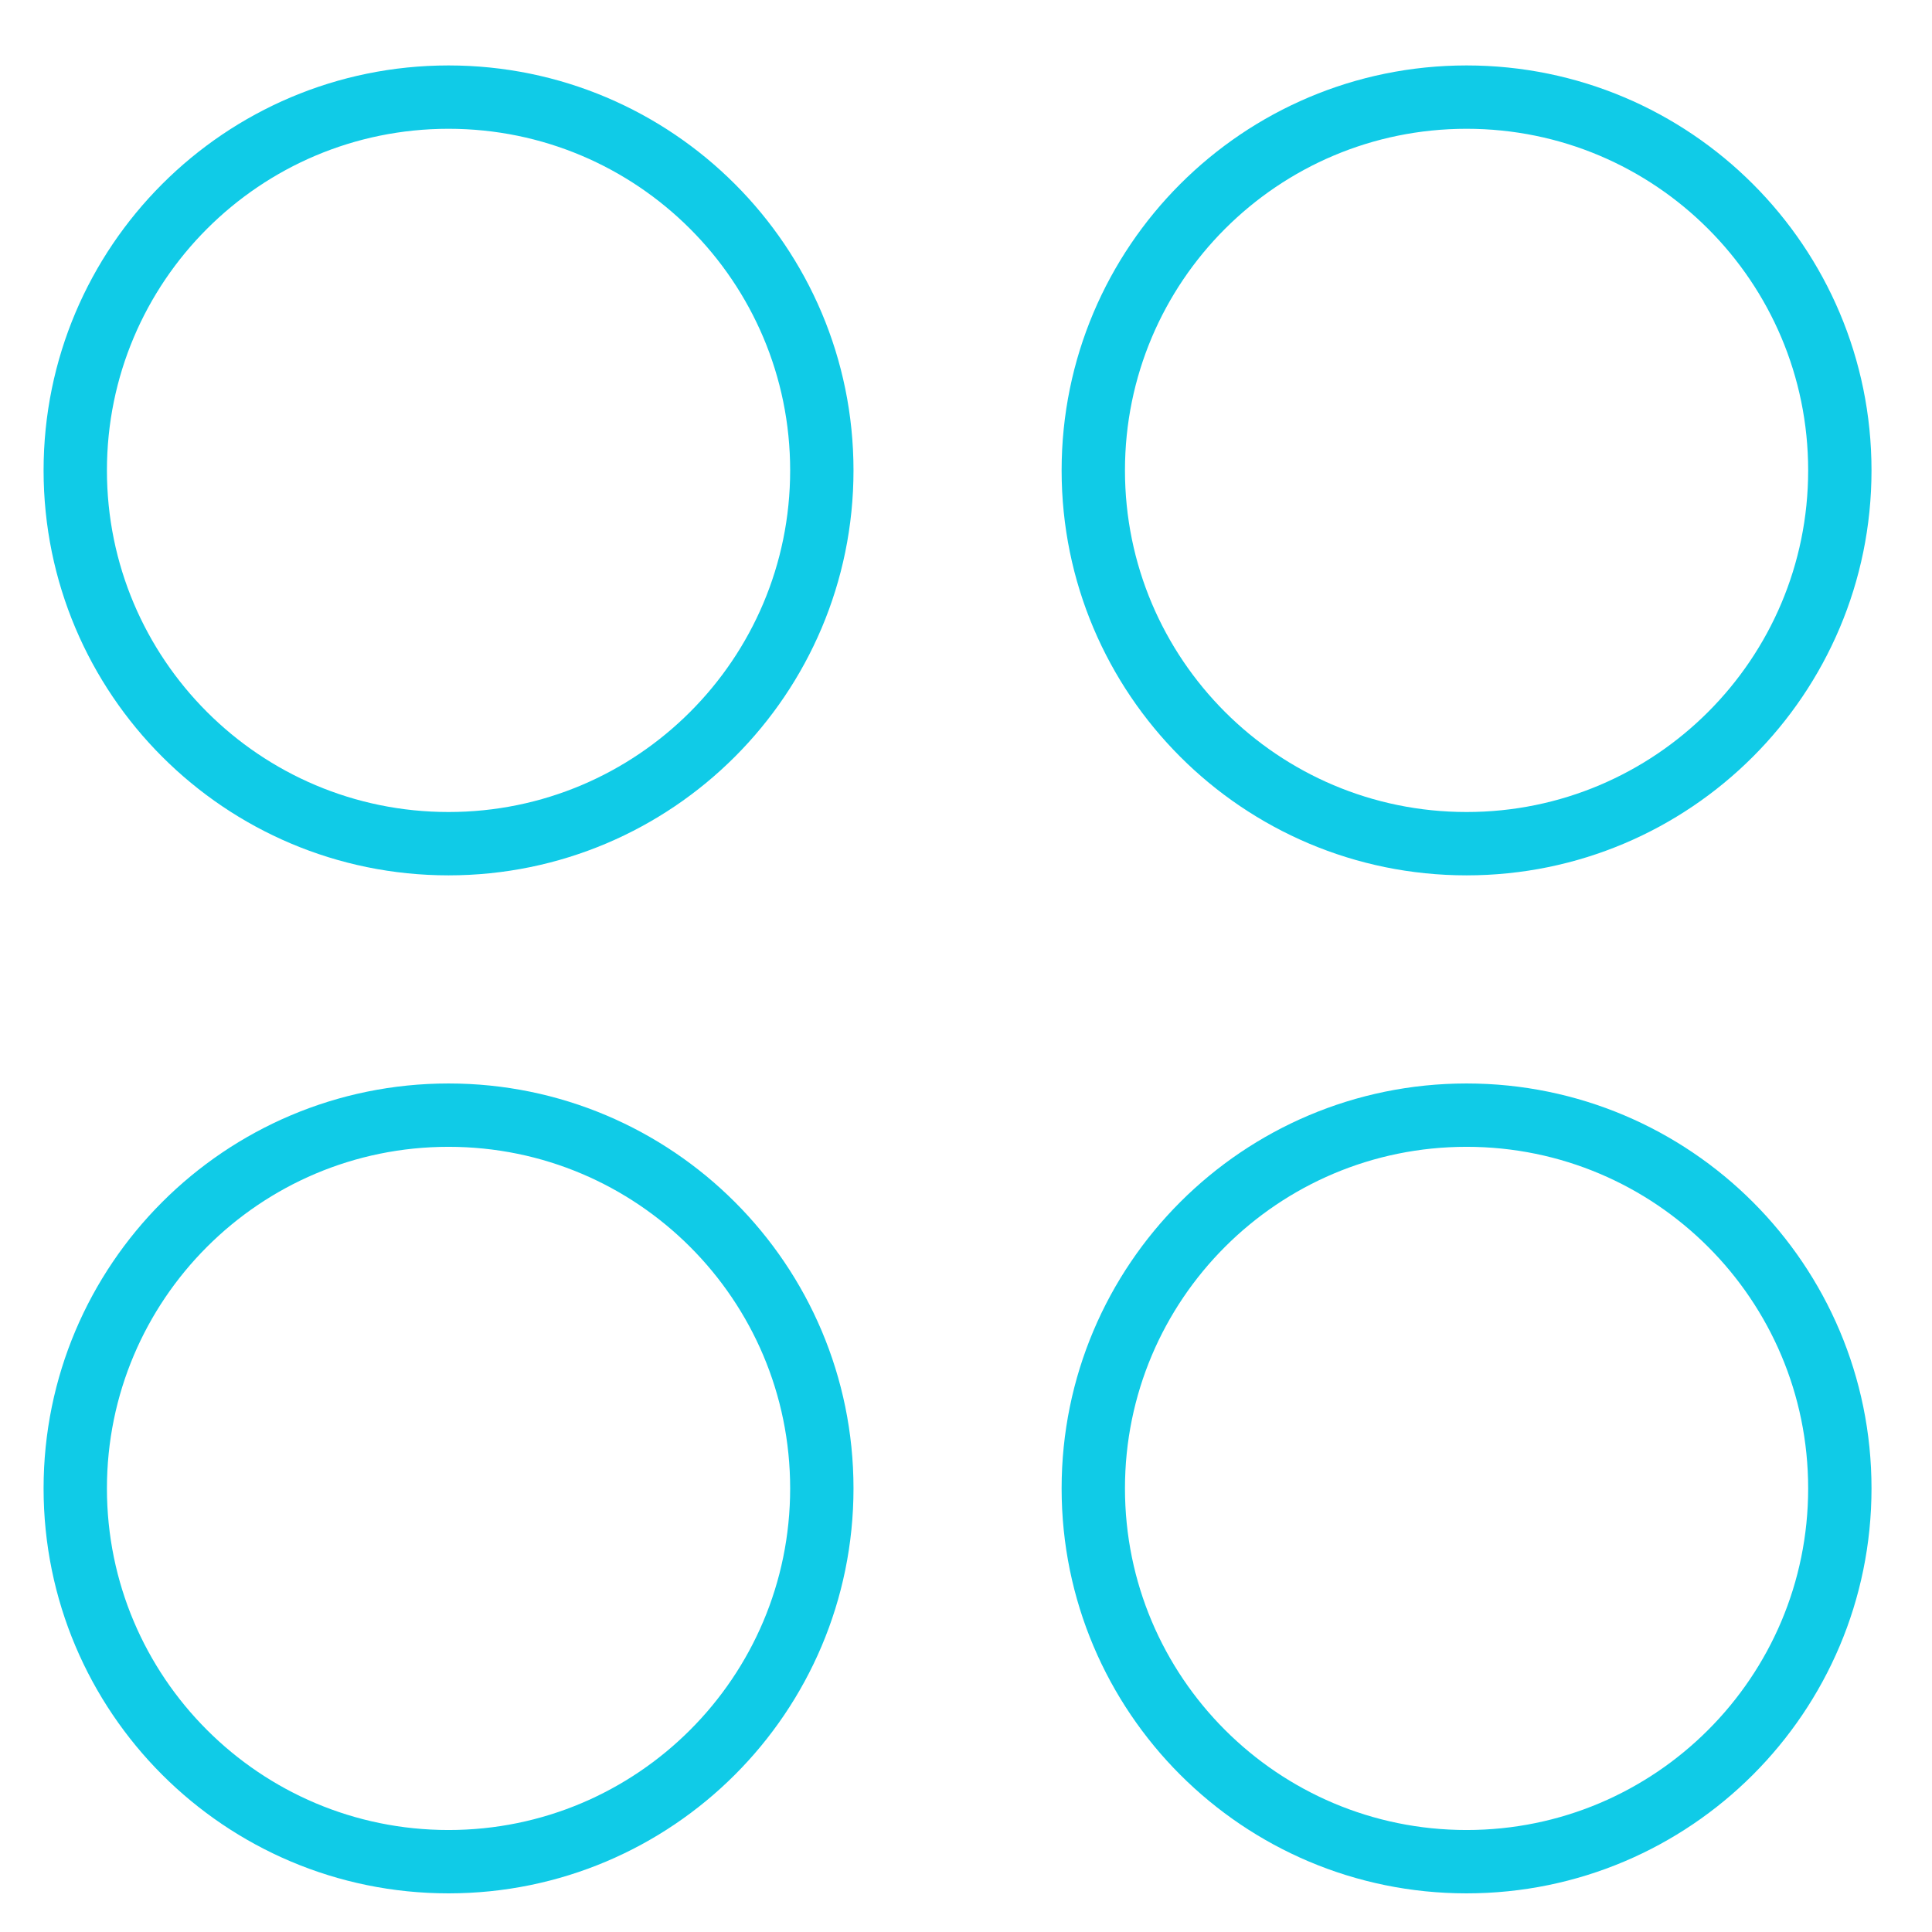
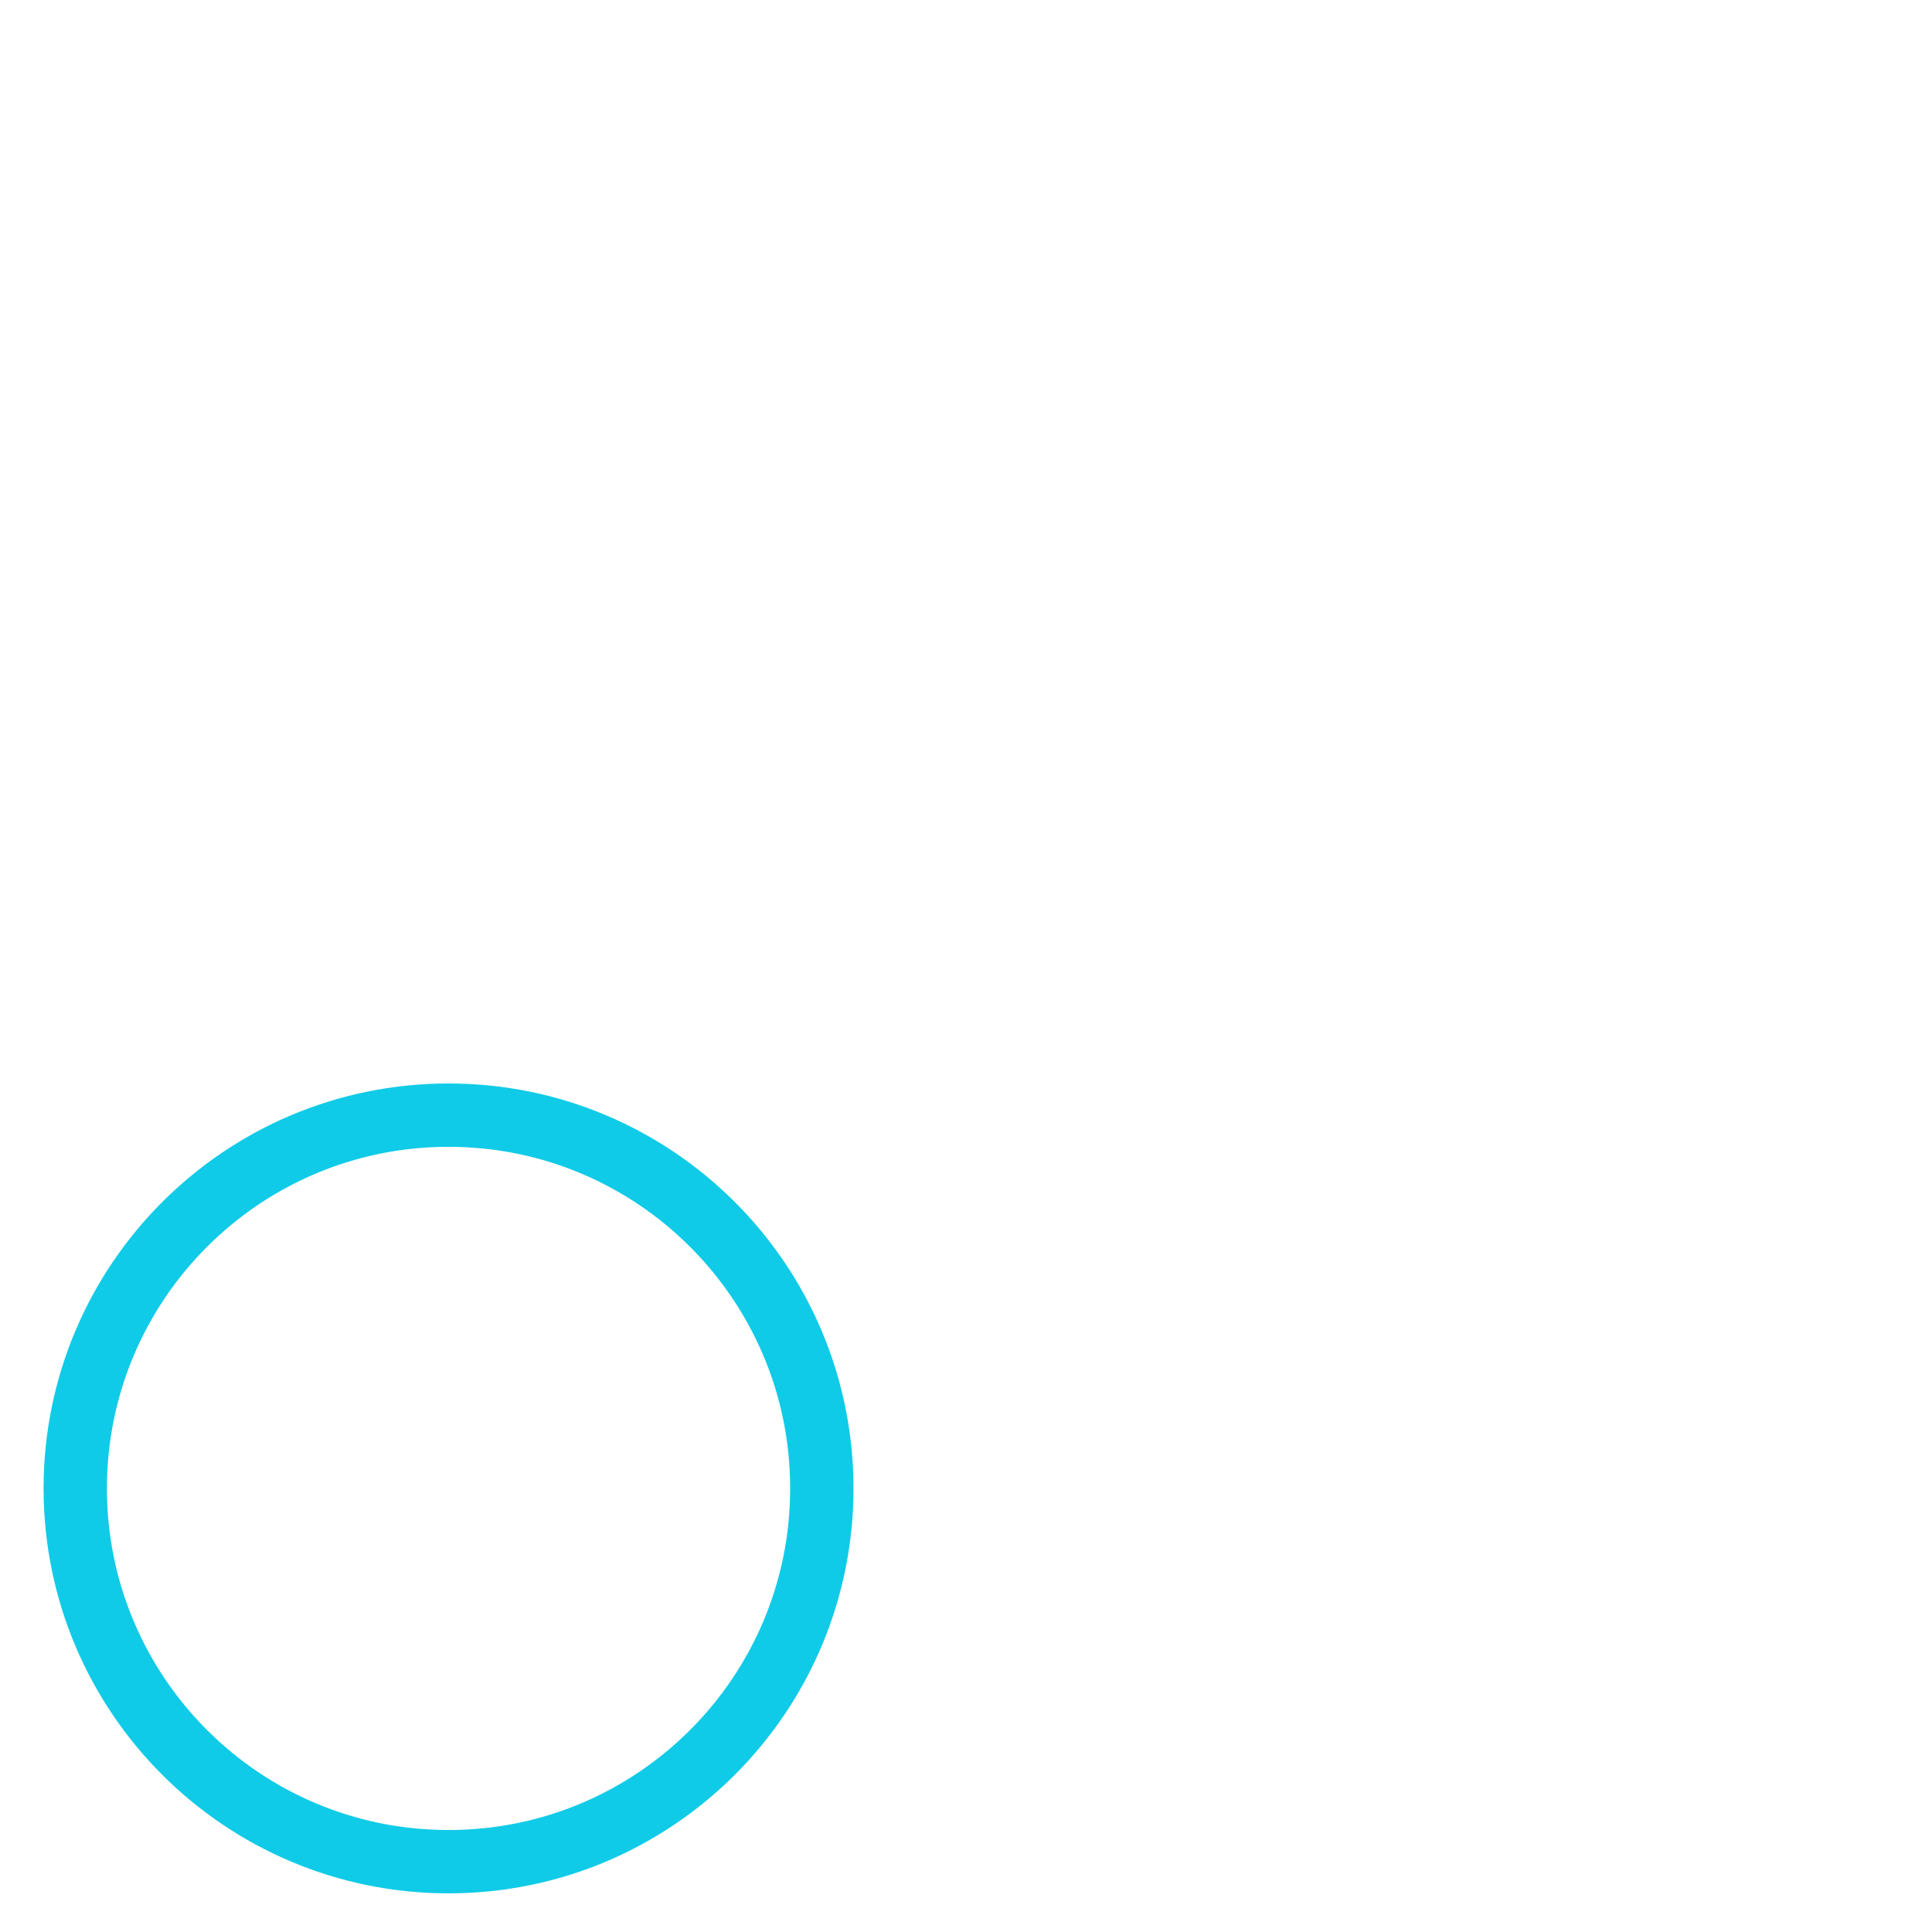
<svg xmlns="http://www.w3.org/2000/svg" version="1.1" id="Layer_1" x="0px" y="0px" width="61px" height="61px" viewBox="0 0 61 61" enable-background="new 0 0 61 61" xml:space="preserve">
-   <path fill="none" stroke="#10CBE7" stroke-width="2" stroke-linecap="round" stroke-linejoin="round" d="M14.162,26.638  c6.509,0,11.786-5.277,11.786-11.786c0-6.509-5.276-11.786-11.786-11.786c-6.509,0-11.786,5.277-11.786,11.786  C2.376,21.361,7.653,26.638,14.162,26.638z" />
-   <path fill="none" stroke="#10CBE7" stroke-width="2" stroke-linecap="round" stroke-linejoin="round" d="M46.305,26.638  c6.509,0,11.785-5.277,11.785-11.786c0-6.509-5.276-11.786-11.785-11.786c-6.51,0-11.786,5.277-11.786,11.786  C34.519,21.361,39.795,26.638,46.305,26.638z" />
  <path fill="none" stroke="#10CBE7" stroke-width="2" stroke-linecap="round" stroke-linejoin="round" d="M14.162,58.78  c6.509,0,11.786-5.276,11.786-11.786c0-6.508-5.276-11.785-11.786-11.785c-6.509,0-11.786,5.277-11.786,11.785  C2.376,53.504,7.653,58.78,14.162,58.78z" />
-   <path fill="none" stroke="#10CBE7" stroke-width="2" stroke-linecap="round" stroke-linejoin="round" d="M46.305,58.78  c6.509,0,11.785-5.276,11.785-11.786c0-6.509-5.276-11.785-11.785-11.785c-6.51,0-11.786,5.276-11.786,11.785  C34.519,53.504,39.795,58.78,46.305,58.78z" />
</svg>